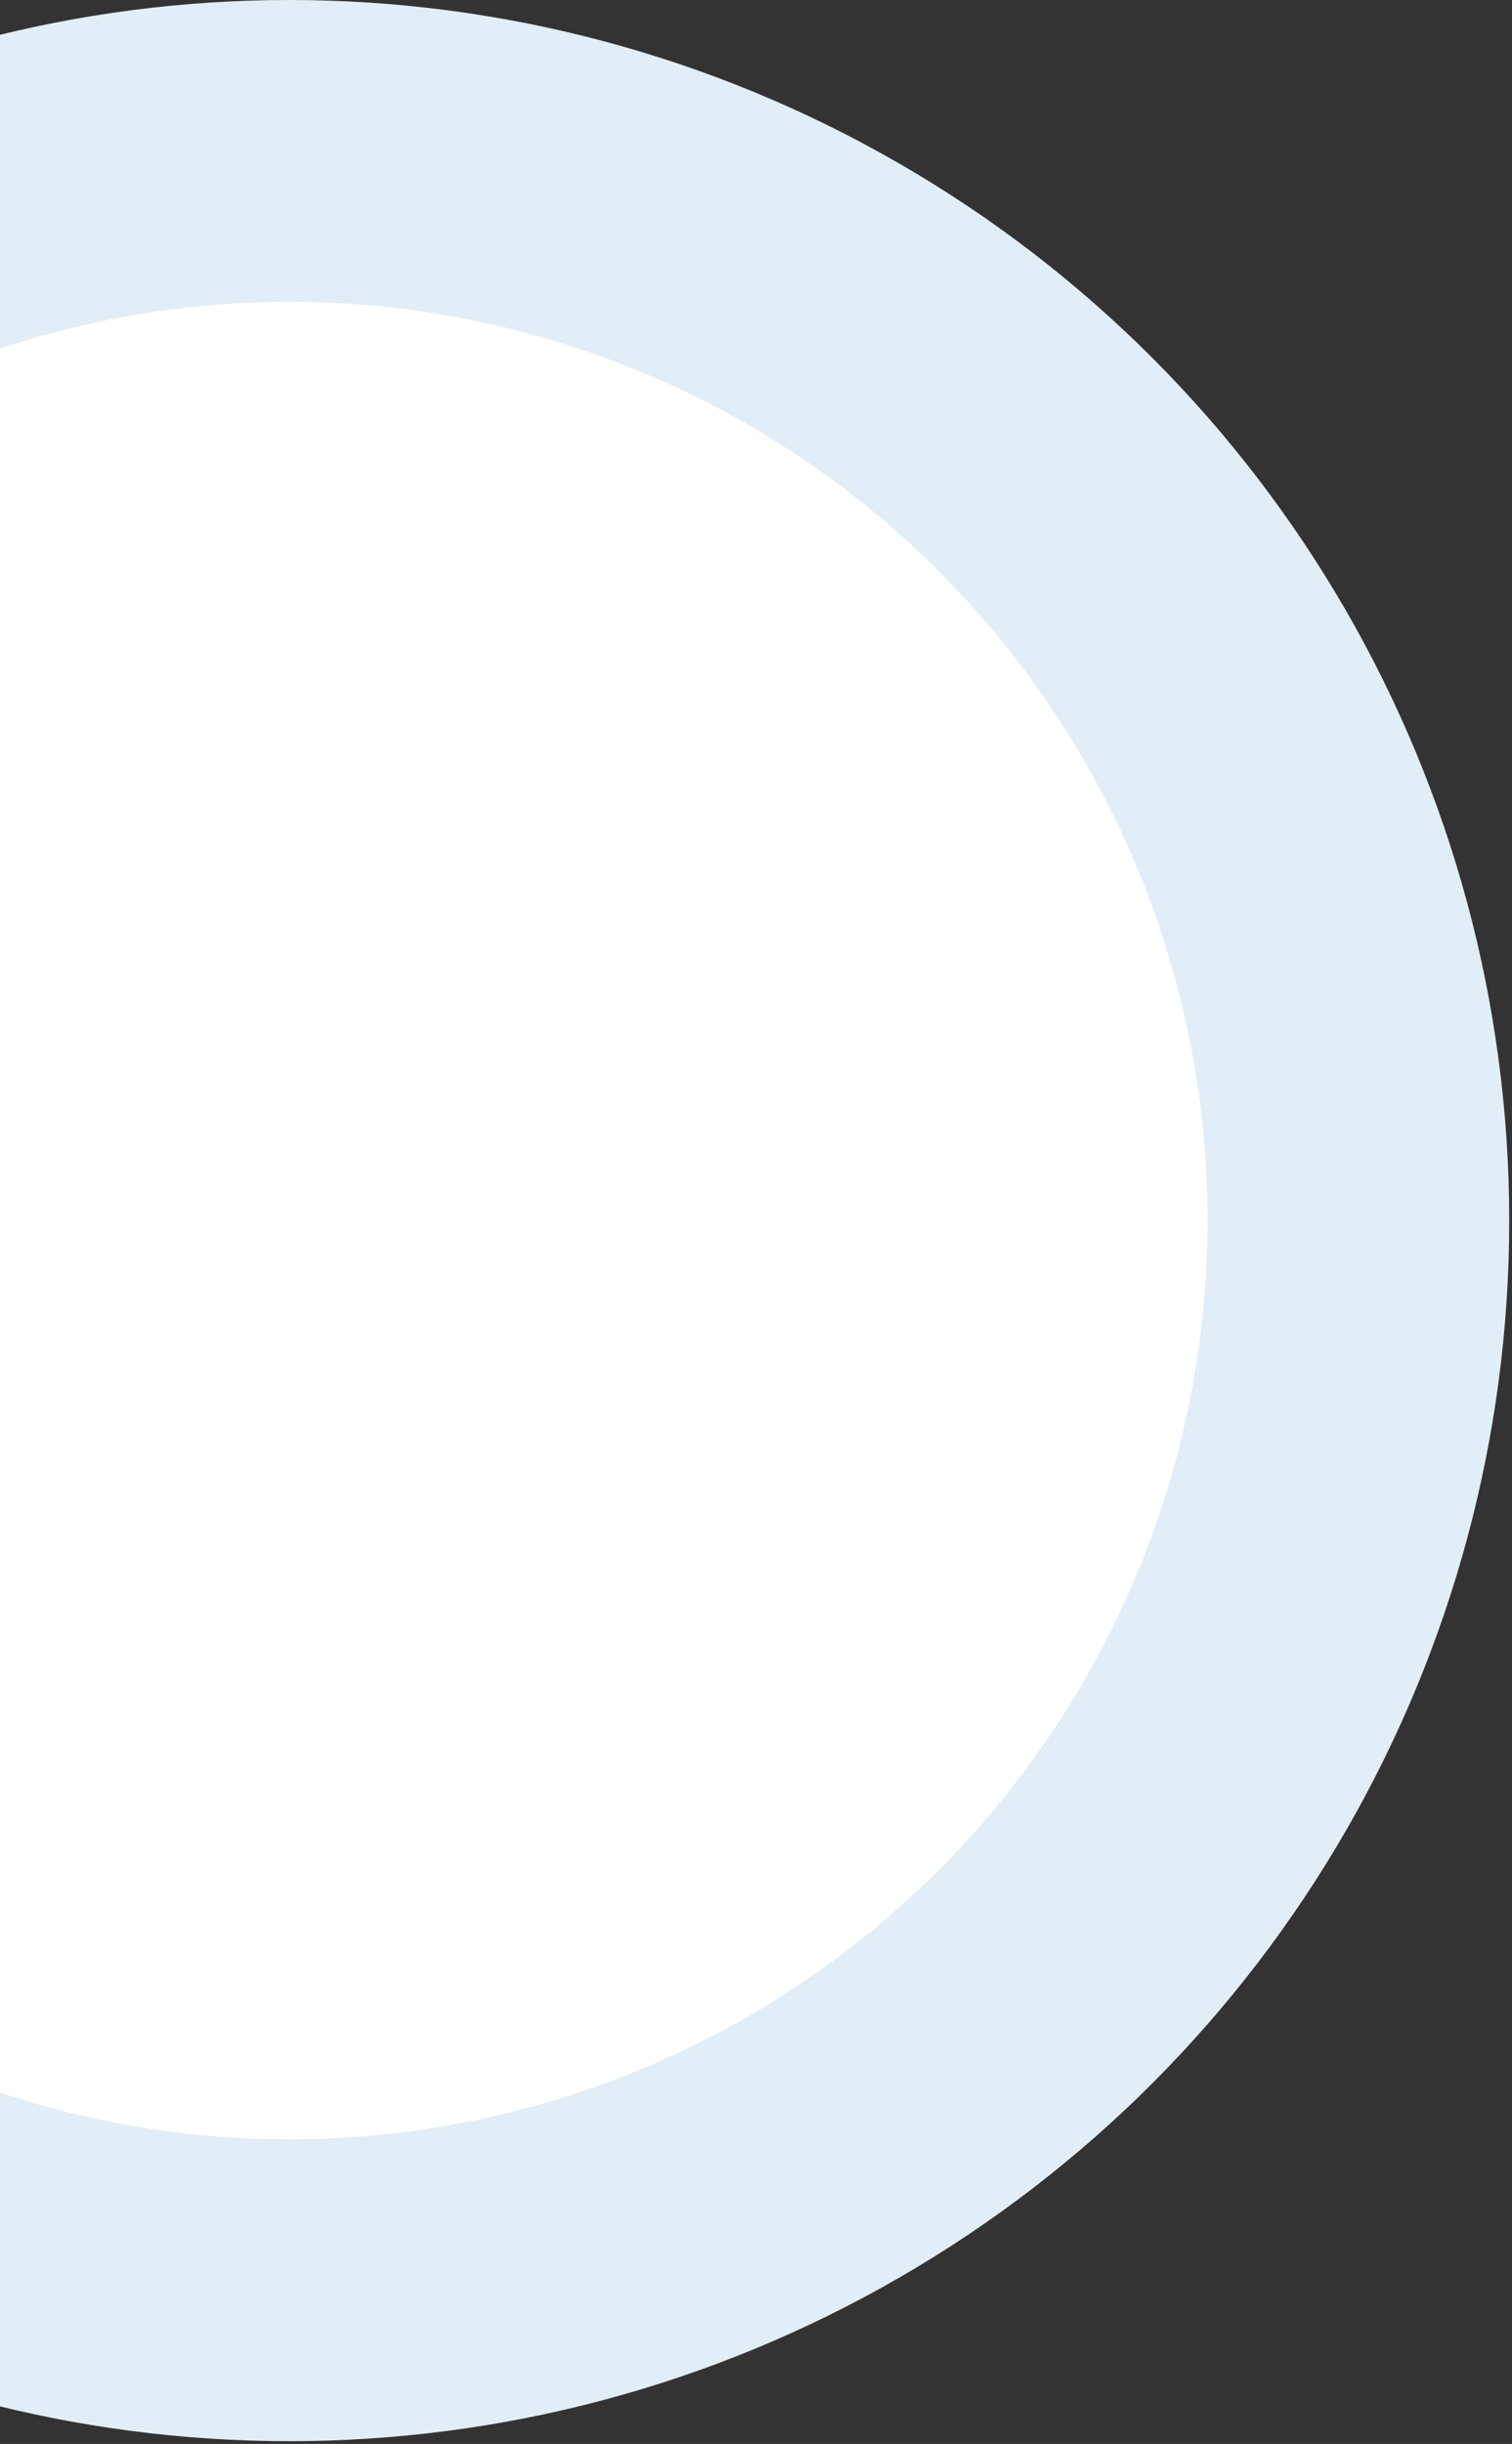
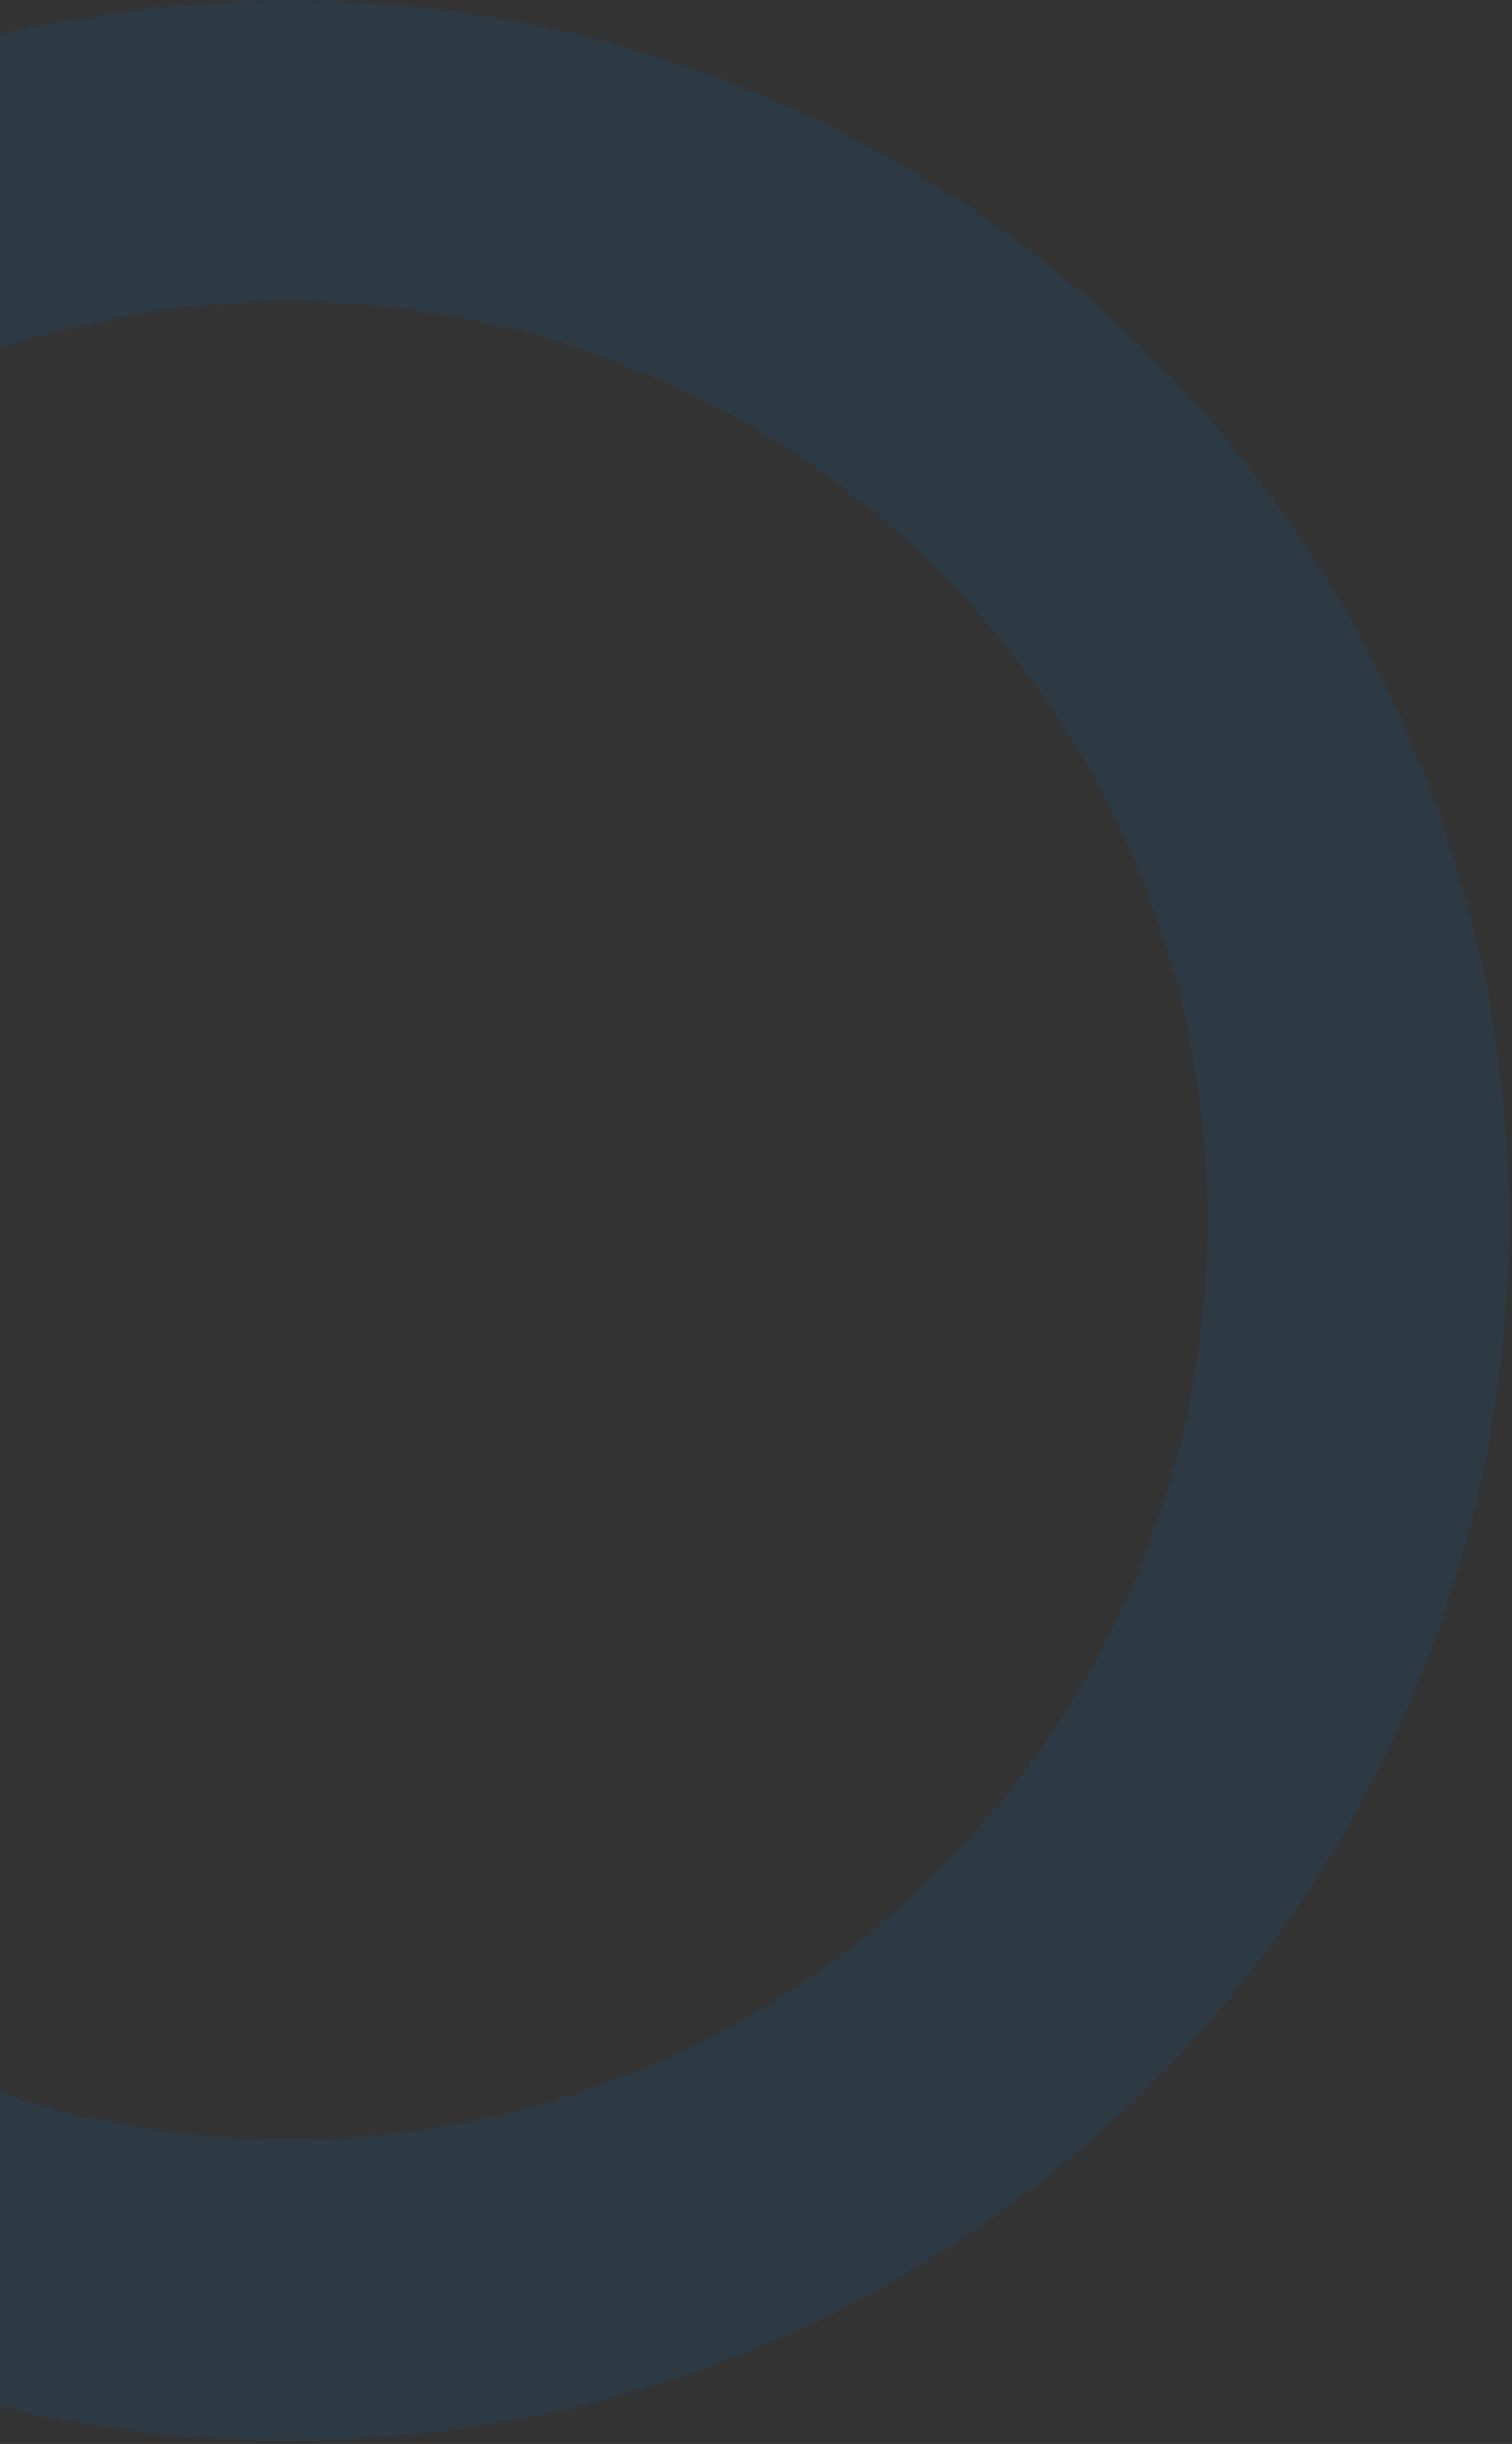
<svg xmlns="http://www.w3.org/2000/svg" width="411" height="664" viewBox="0 0 411 664" fill="none">
  <rect x="0" y="0" width="411" height="664" fill="#333333" stroke="none" />
-   <circle cx="331.623" cy="331.623" r="331.623" transform="matrix(-1 0 0 1 410.247 0)" fill="white" />
  <circle cx="331.623" cy="331.623" r="290.623" transform="matrix(-1 0 0 1 410.247 0)" stroke="#016BBB" stroke-opacity="0.12" stroke-width="82" />
</svg>